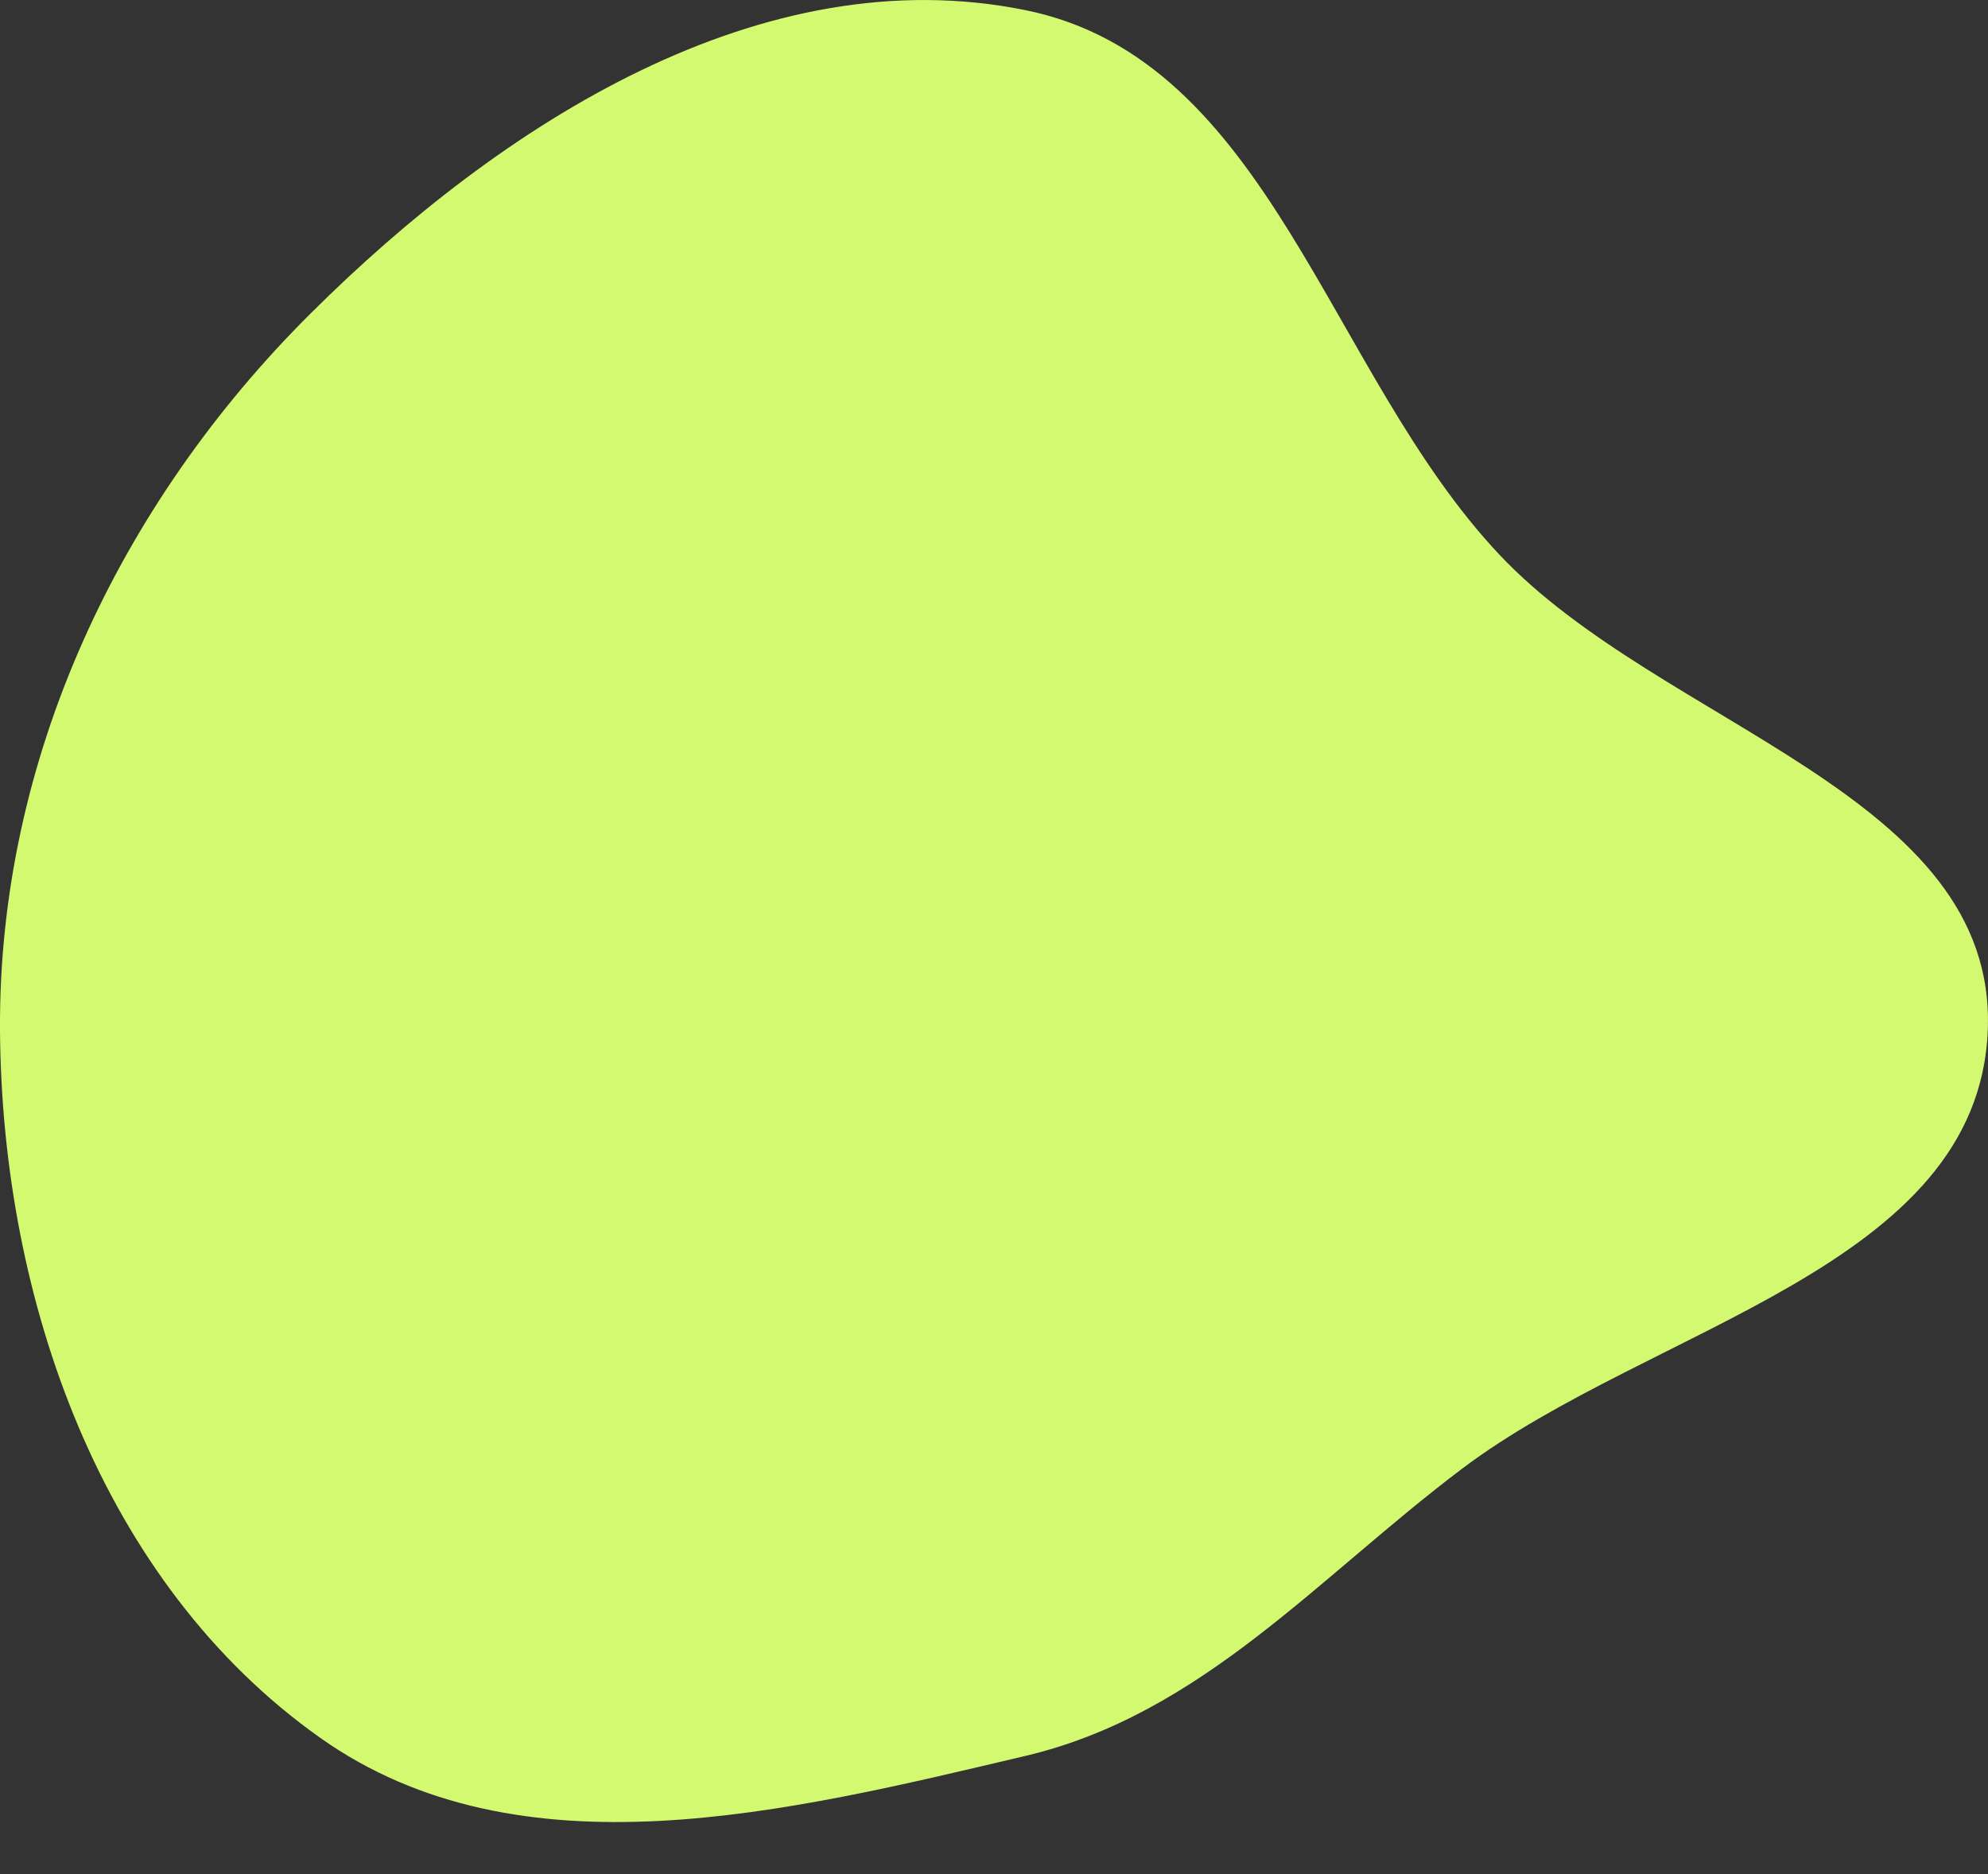
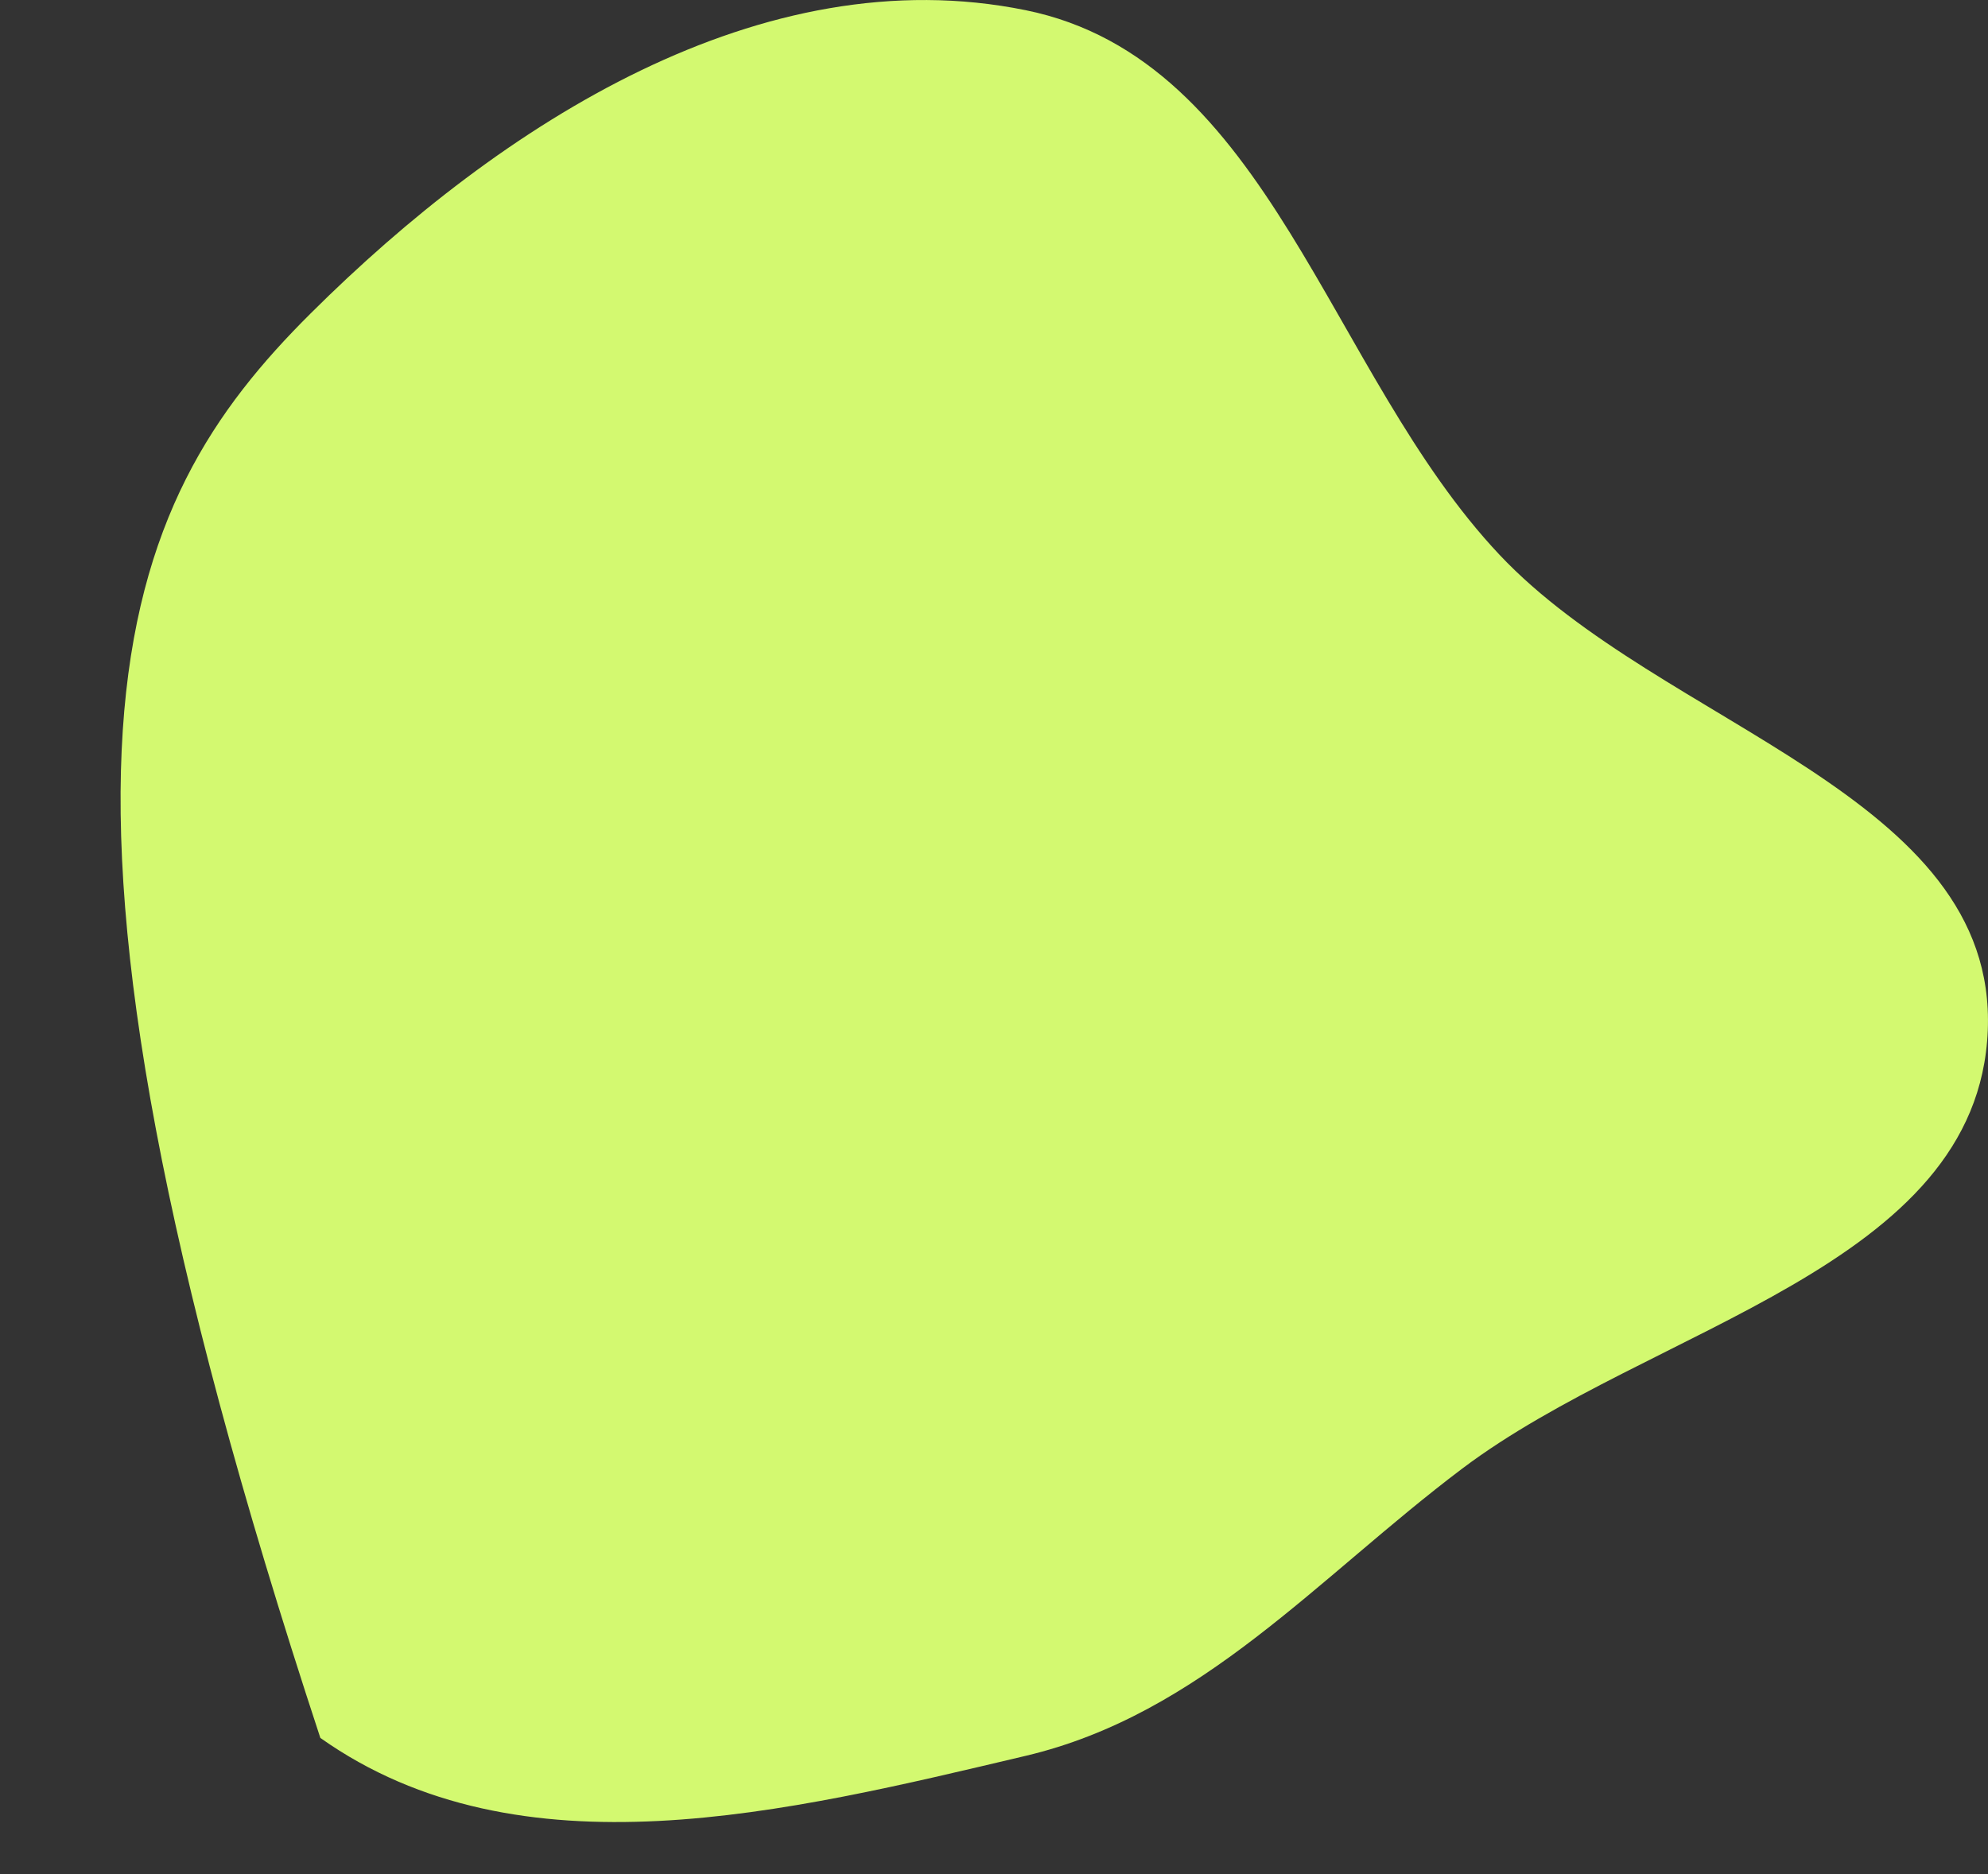
<svg xmlns="http://www.w3.org/2000/svg" width="35" height="33" viewBox="0 0 35 33" fill="none">
  <rect x="0" y="0" width="35" height="33" fill="#333333" stroke="none" />
-   <path fill-rule="evenodd" clip-rule="evenodd" d="M18.055 0.179C22.365 1.054 23.38 6.565 26.402 9.771C29.256 12.797 35.167 13.984 34.996 18.146C34.825 22.325 29.076 23.347 25.743 25.86C23.196 27.78 21.156 30.186 18.055 30.918C13.866 31.907 9.157 33.09 5.64 30.602C1.778 27.87 0.033 22.887 0 18.146C-0.032 13.375 2.093 8.878 5.469 5.519C8.831 2.173 13.414 -0.764 18.055 0.179Z" fill="#D3F970" />
+   <path fill-rule="evenodd" clip-rule="evenodd" d="M18.055 0.179C22.365 1.054 23.38 6.565 26.402 9.771C29.256 12.797 35.167 13.984 34.996 18.146C34.825 22.325 29.076 23.347 25.743 25.86C23.196 27.78 21.156 30.186 18.055 30.918C13.866 31.907 9.157 33.09 5.64 30.602C-0.032 13.375 2.093 8.878 5.469 5.519C8.831 2.173 13.414 -0.764 18.055 0.179Z" fill="#D3F970" />
</svg>